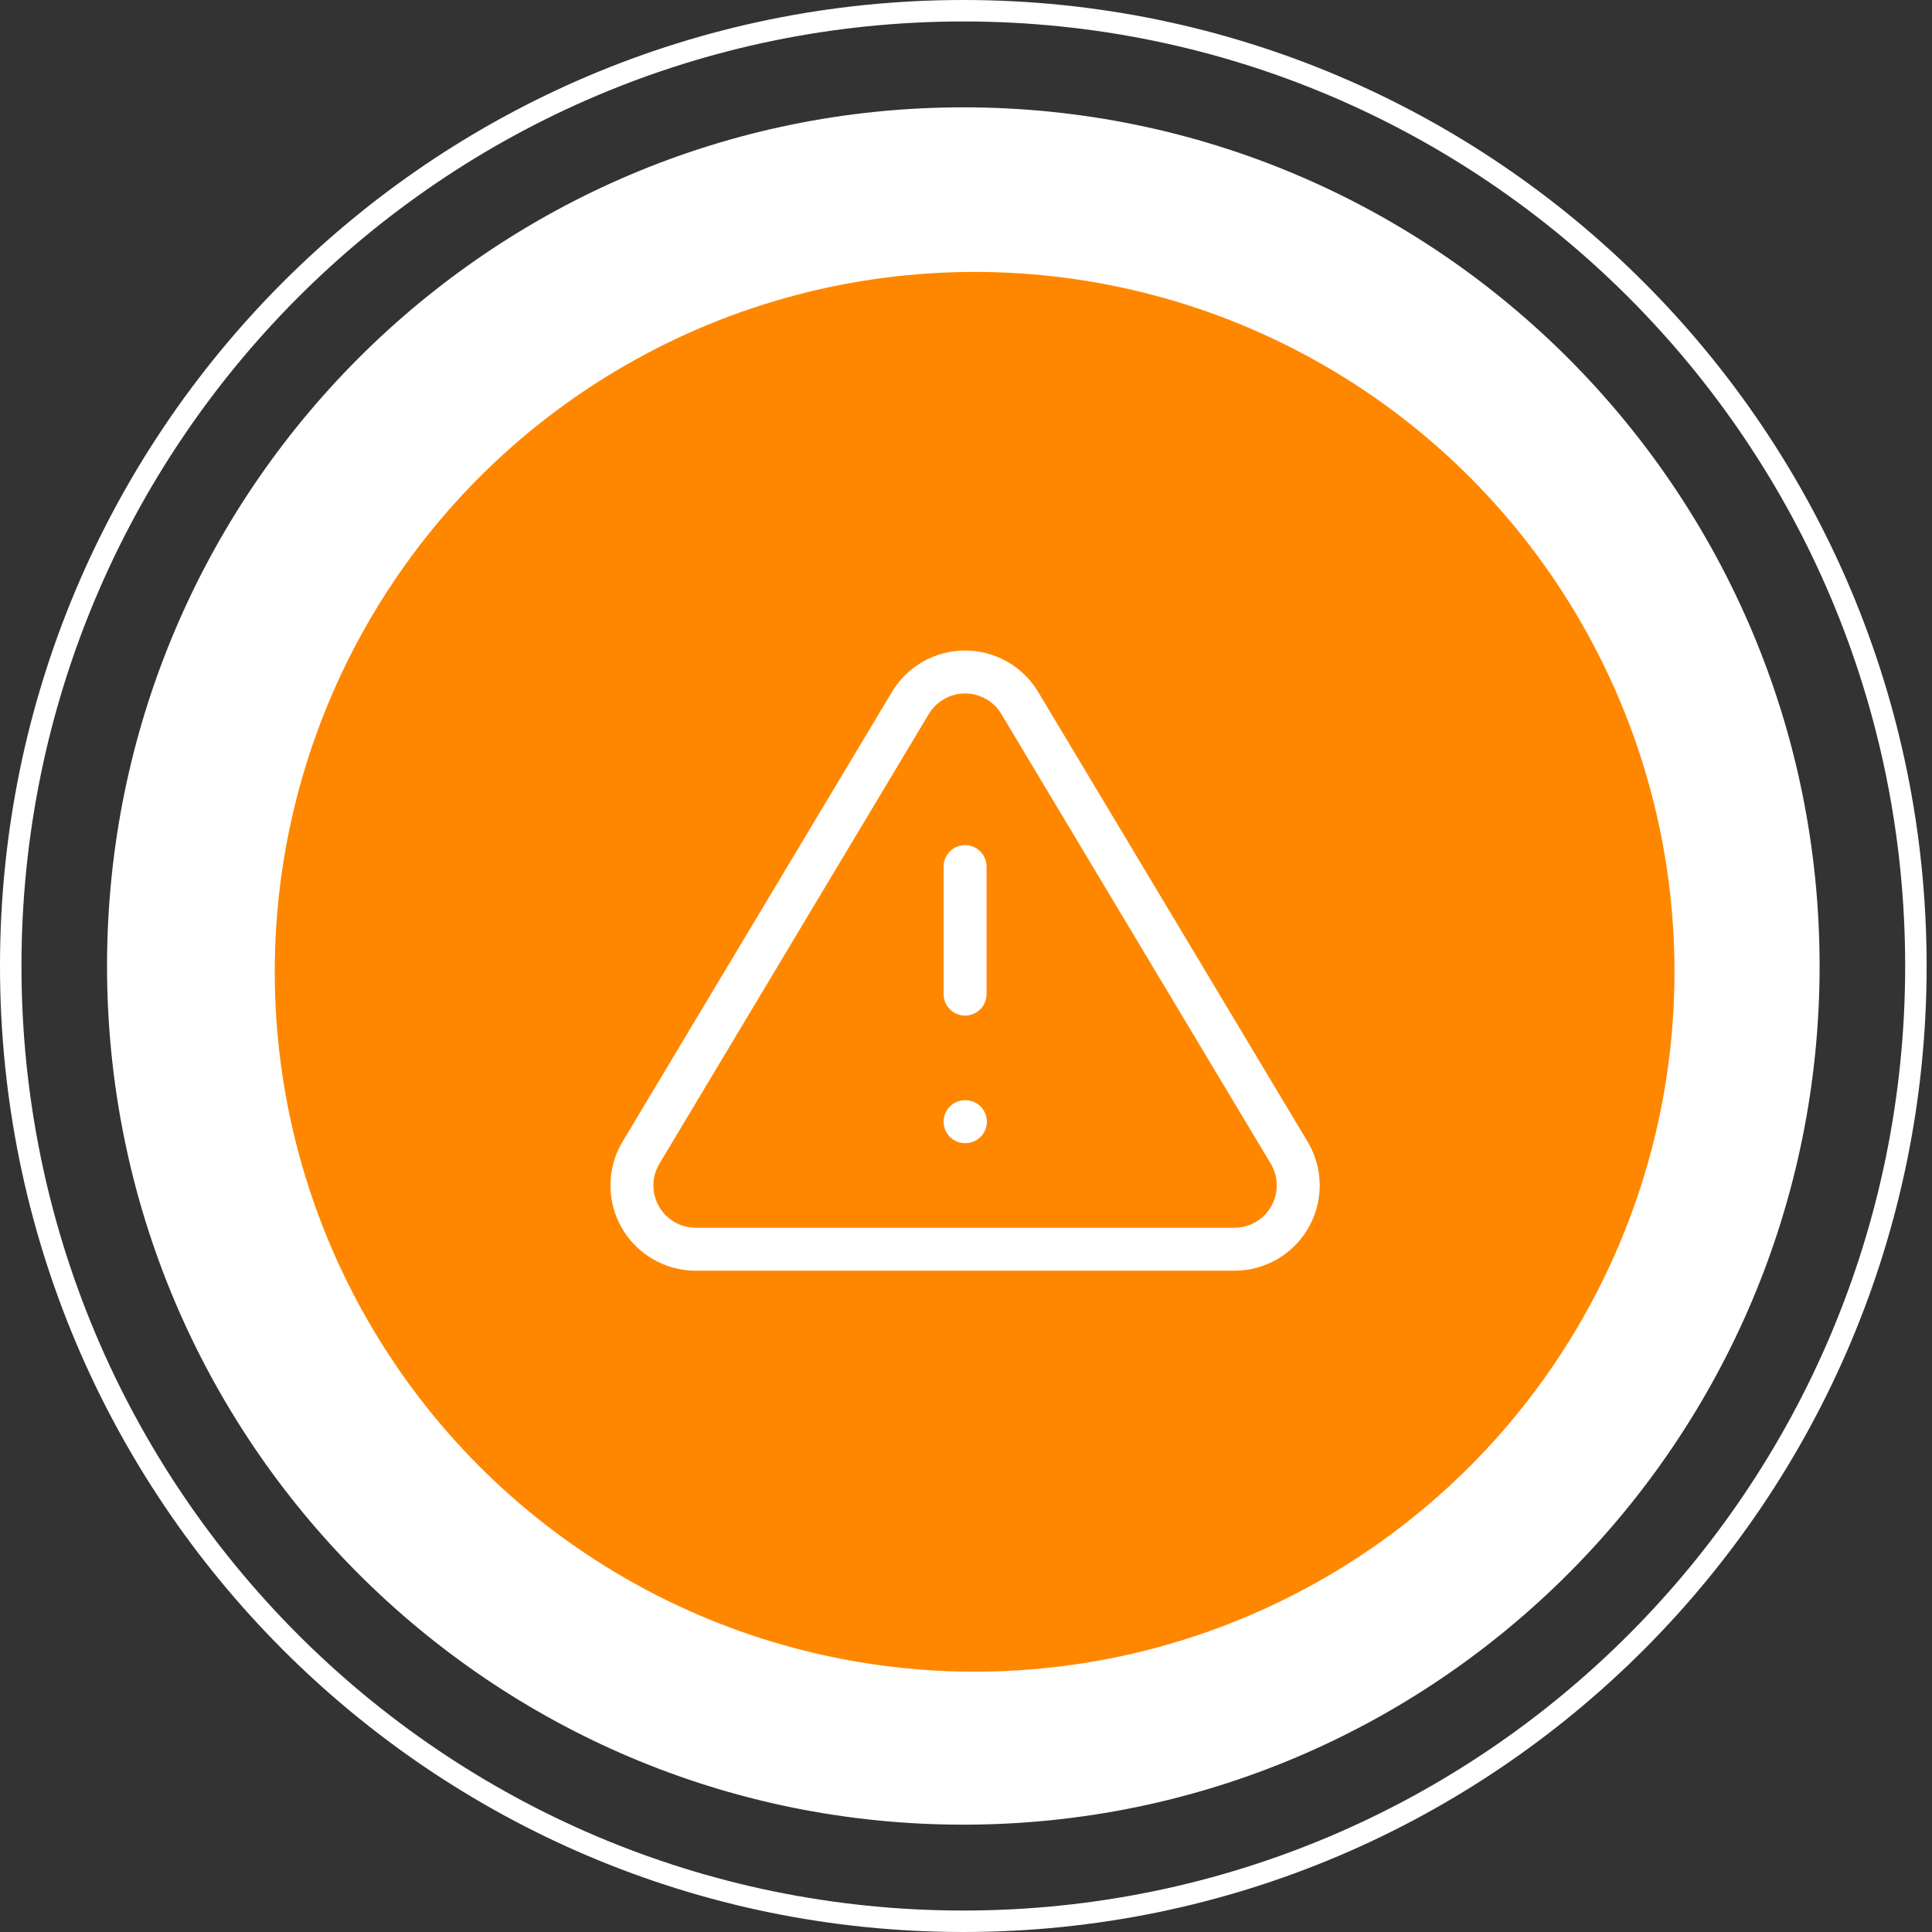
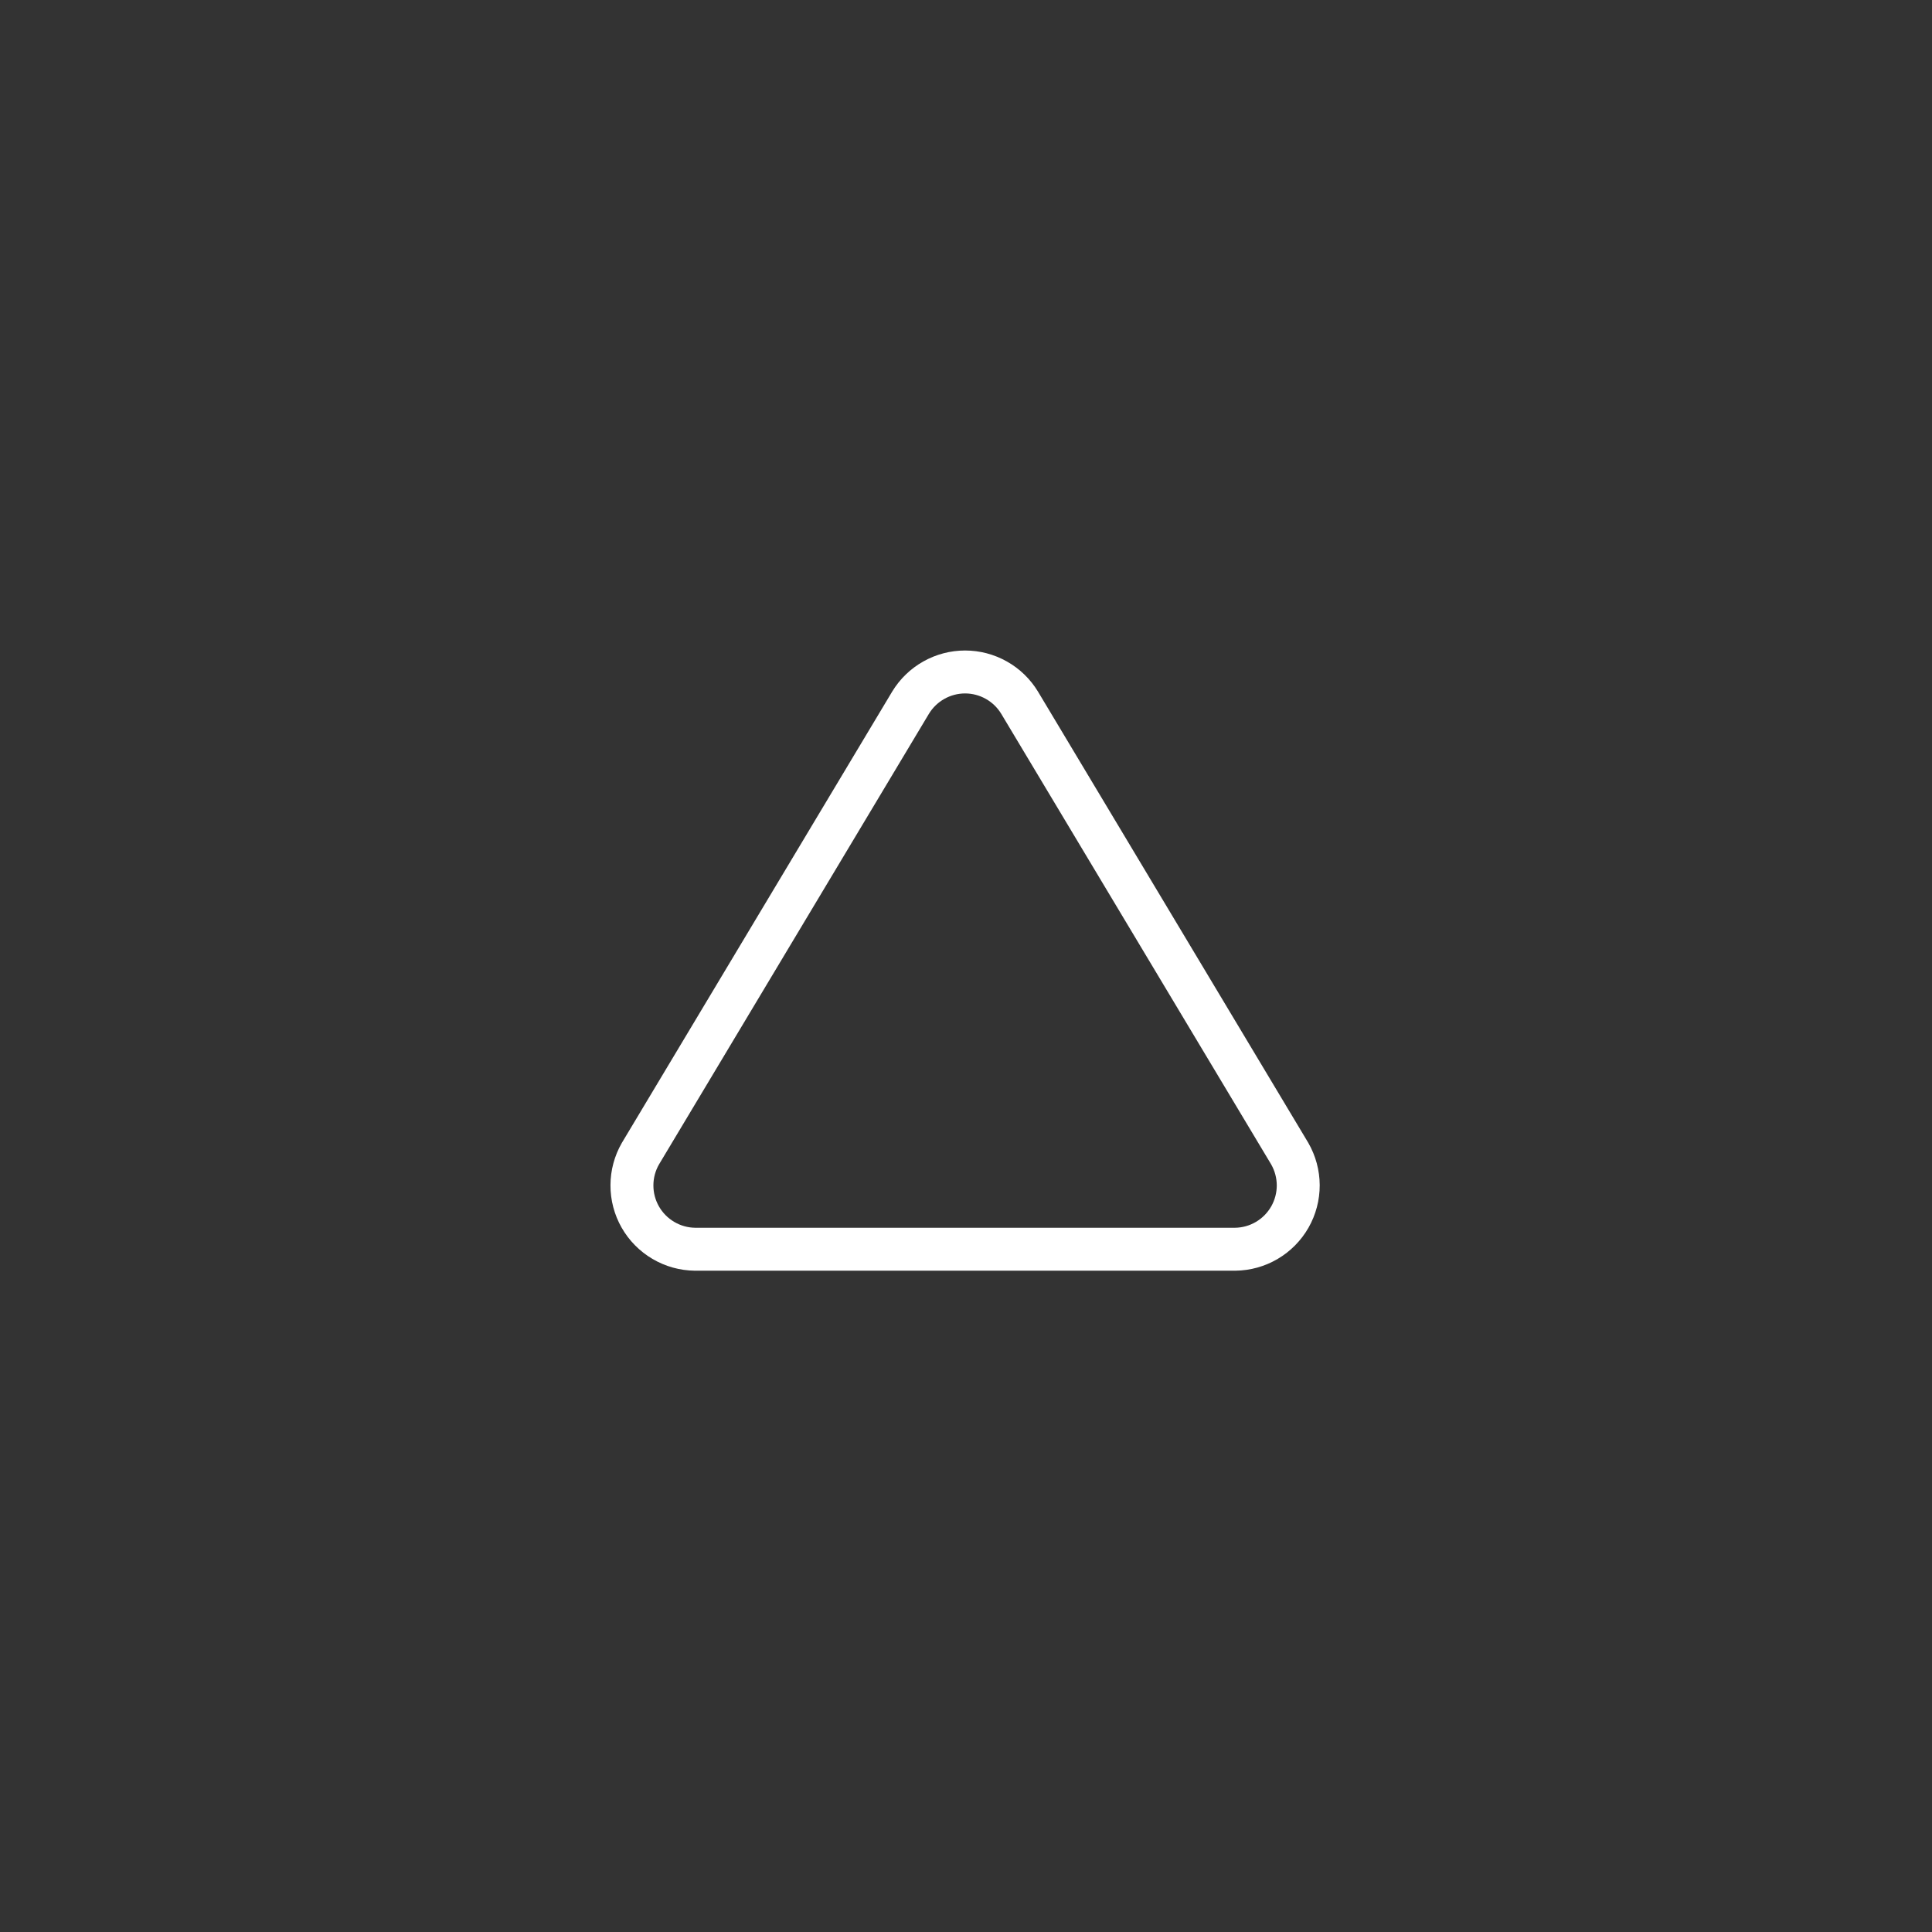
<svg xmlns="http://www.w3.org/2000/svg" width="90" height="90" viewBox="0 0 90 90" fill="none">
  <rect x="0" y="0" width="90" height="90" fill="#333333" stroke="none" />
-   <path d="M84.431 45C84.431 66.908 66.72 84.667 44.875 84.667C23.03 84.667 5.319 66.908 5.319 45C5.319 23.092 23.03 5.333 44.875 5.333C66.72 5.333 84.431 23.092 84.431 45Z" fill="white" stroke="white" stroke-width="0.666" />
-   <path d="M89.25 45C89.25 69.578 69.381 89.5 44.875 89.5C20.369 89.5 0.5 69.578 0.5 45C0.5 20.422 20.369 0.5 44.875 0.5C69.381 0.5 89.25 20.422 89.25 45Z" stroke="white" />
-   <circle cx="45.402" cy="45.27" r="32.936" fill="#FF8700" stroke="white" stroke-width="0.666" />
  <path d="M42.417 32.734L29.836 53.737C29.576 54.187 29.439 54.696 29.438 55.215C29.436 55.733 29.57 56.243 29.827 56.694C30.084 57.145 30.455 57.52 30.902 57.783C31.349 58.047 31.857 58.188 32.376 58.194H57.539C58.057 58.188 58.566 58.047 59.013 57.783C59.46 57.52 59.83 57.145 60.087 56.694C60.344 56.243 60.478 55.733 60.477 55.215C60.475 54.696 60.338 54.187 60.079 53.737L47.497 32.734C47.232 32.297 46.86 31.936 46.415 31.686C45.97 31.435 45.468 31.303 44.957 31.303C44.447 31.303 43.945 31.435 43.5 31.686C43.055 31.936 42.682 32.297 42.417 32.734V32.734Z" stroke="white" stroke-width="2" stroke-linecap="round" stroke-linejoin="round" />
-   <path d="M44.957 40.369V46.31" stroke="white" stroke-width="2" stroke-linecap="round" stroke-linejoin="round" />
-   <path d="M44.957 52.252H44.972" stroke="white" stroke-width="2" stroke-linecap="round" stroke-linejoin="round" />
</svg>